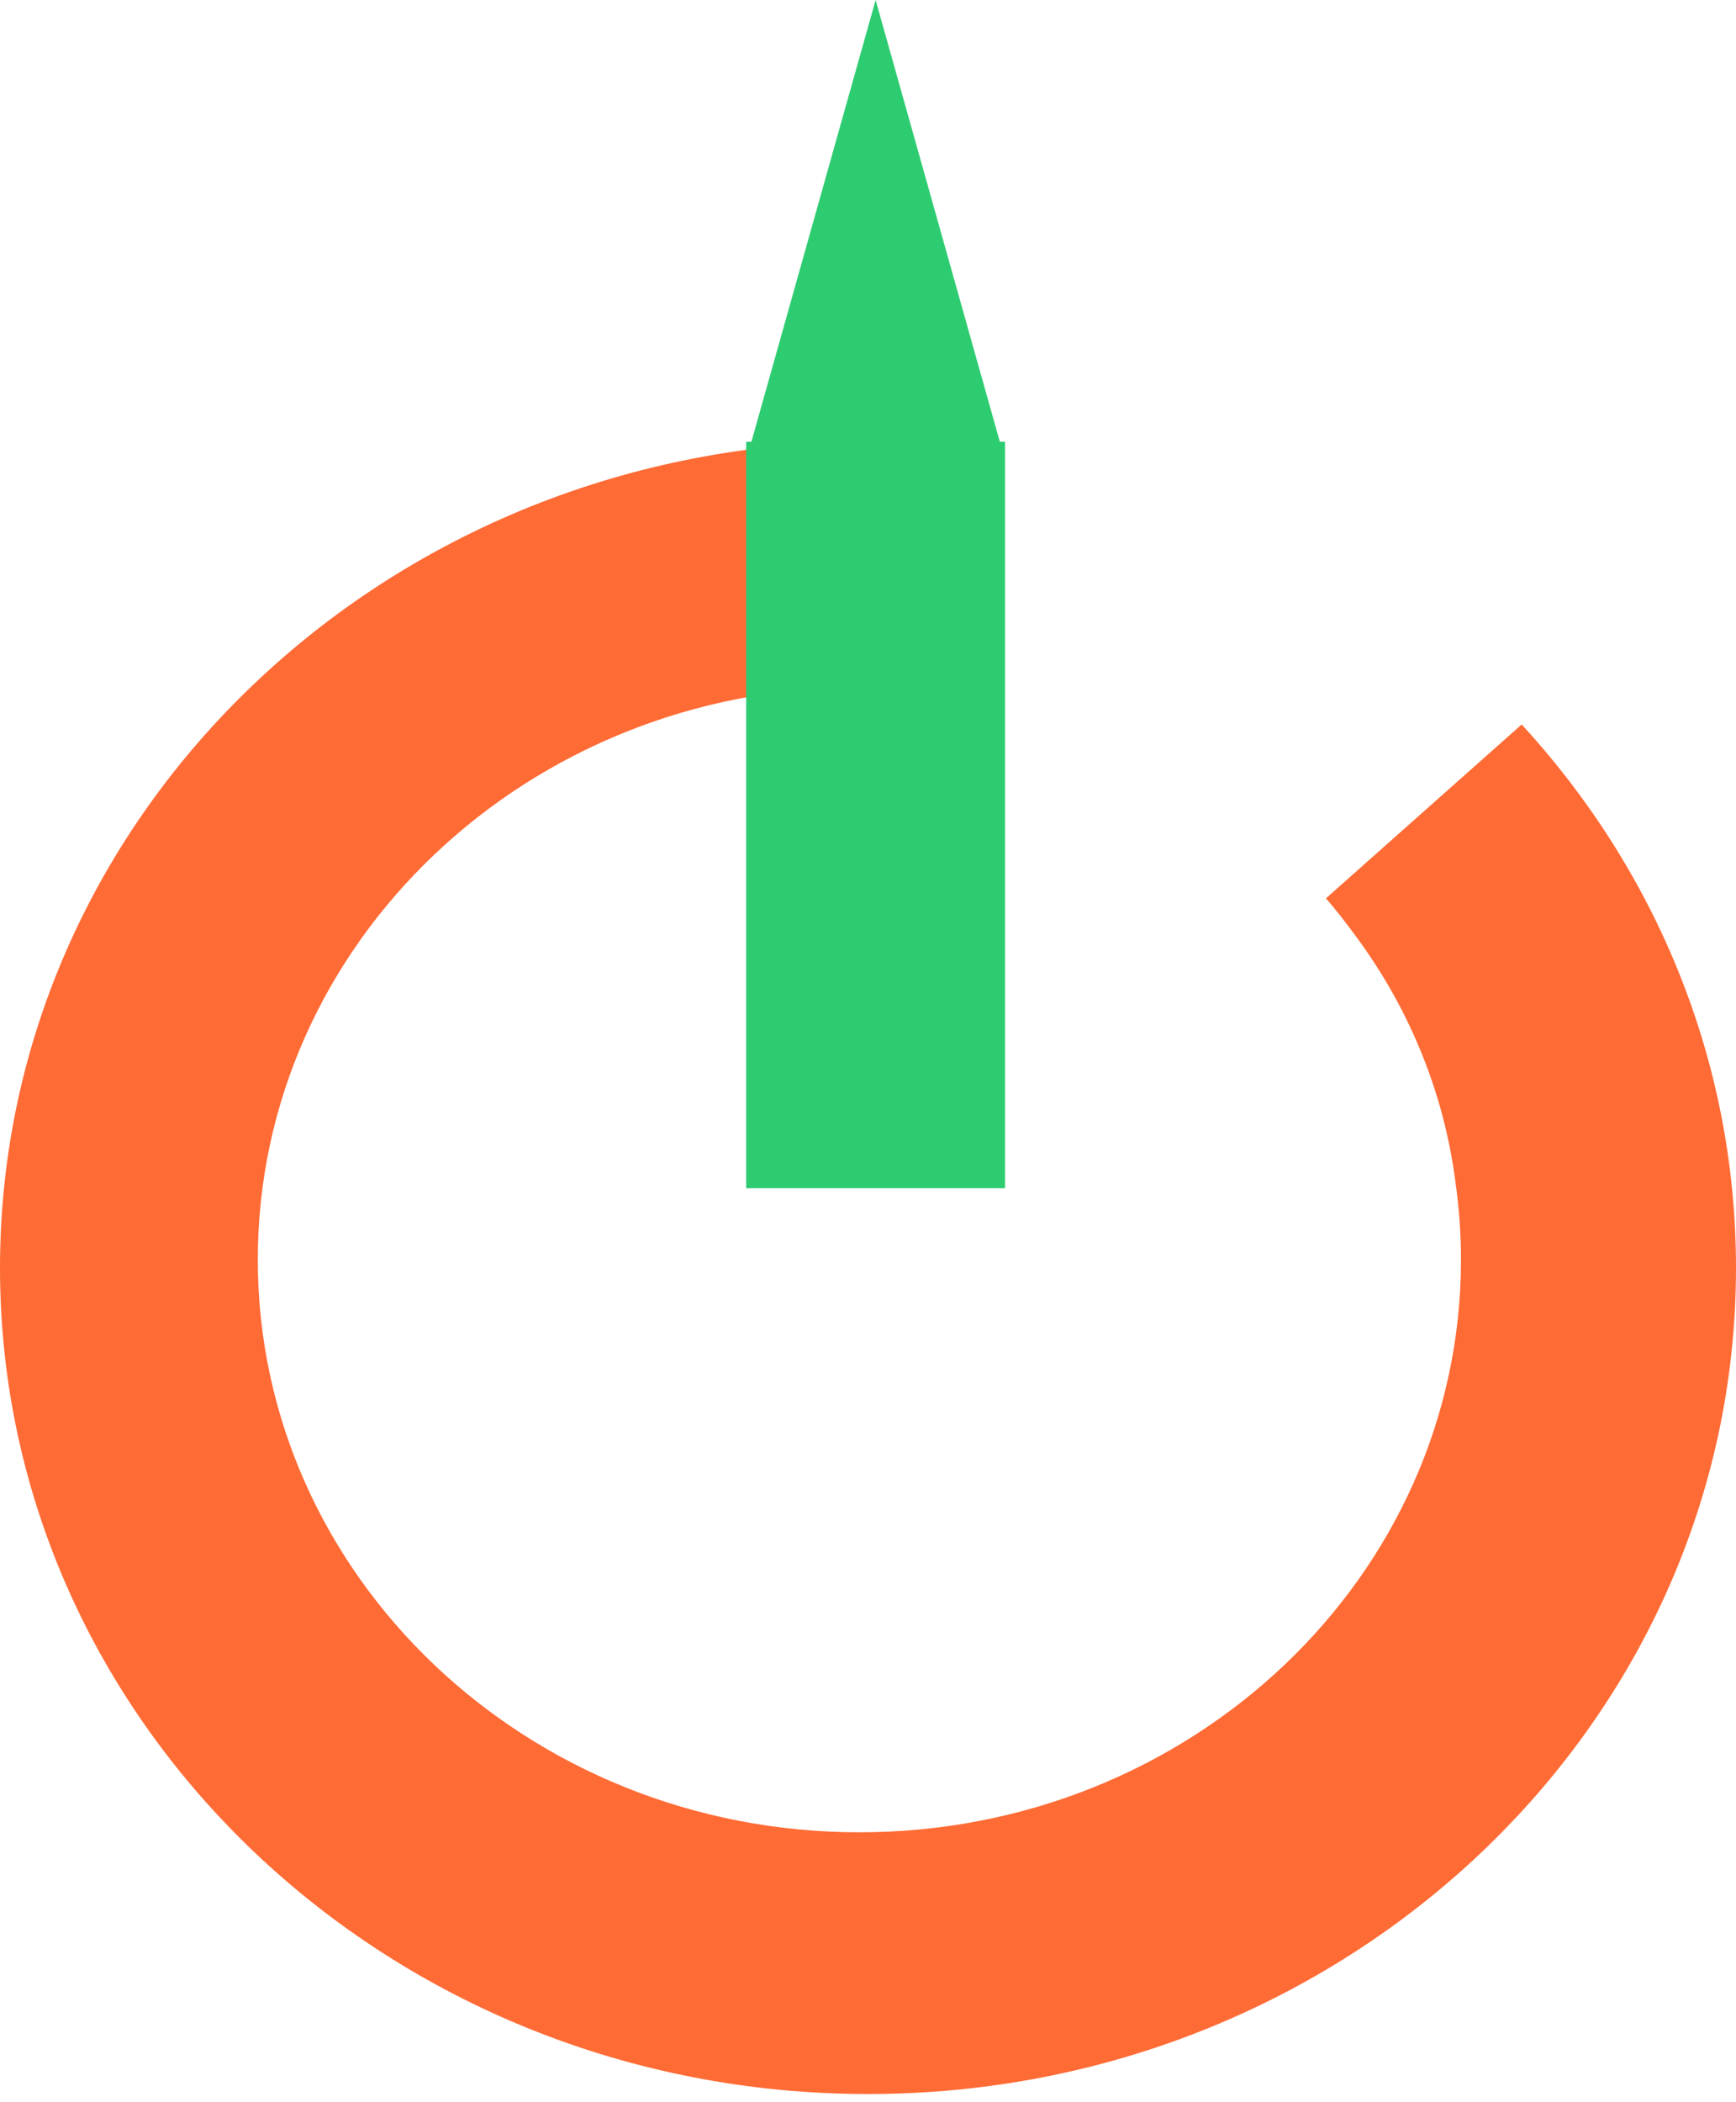
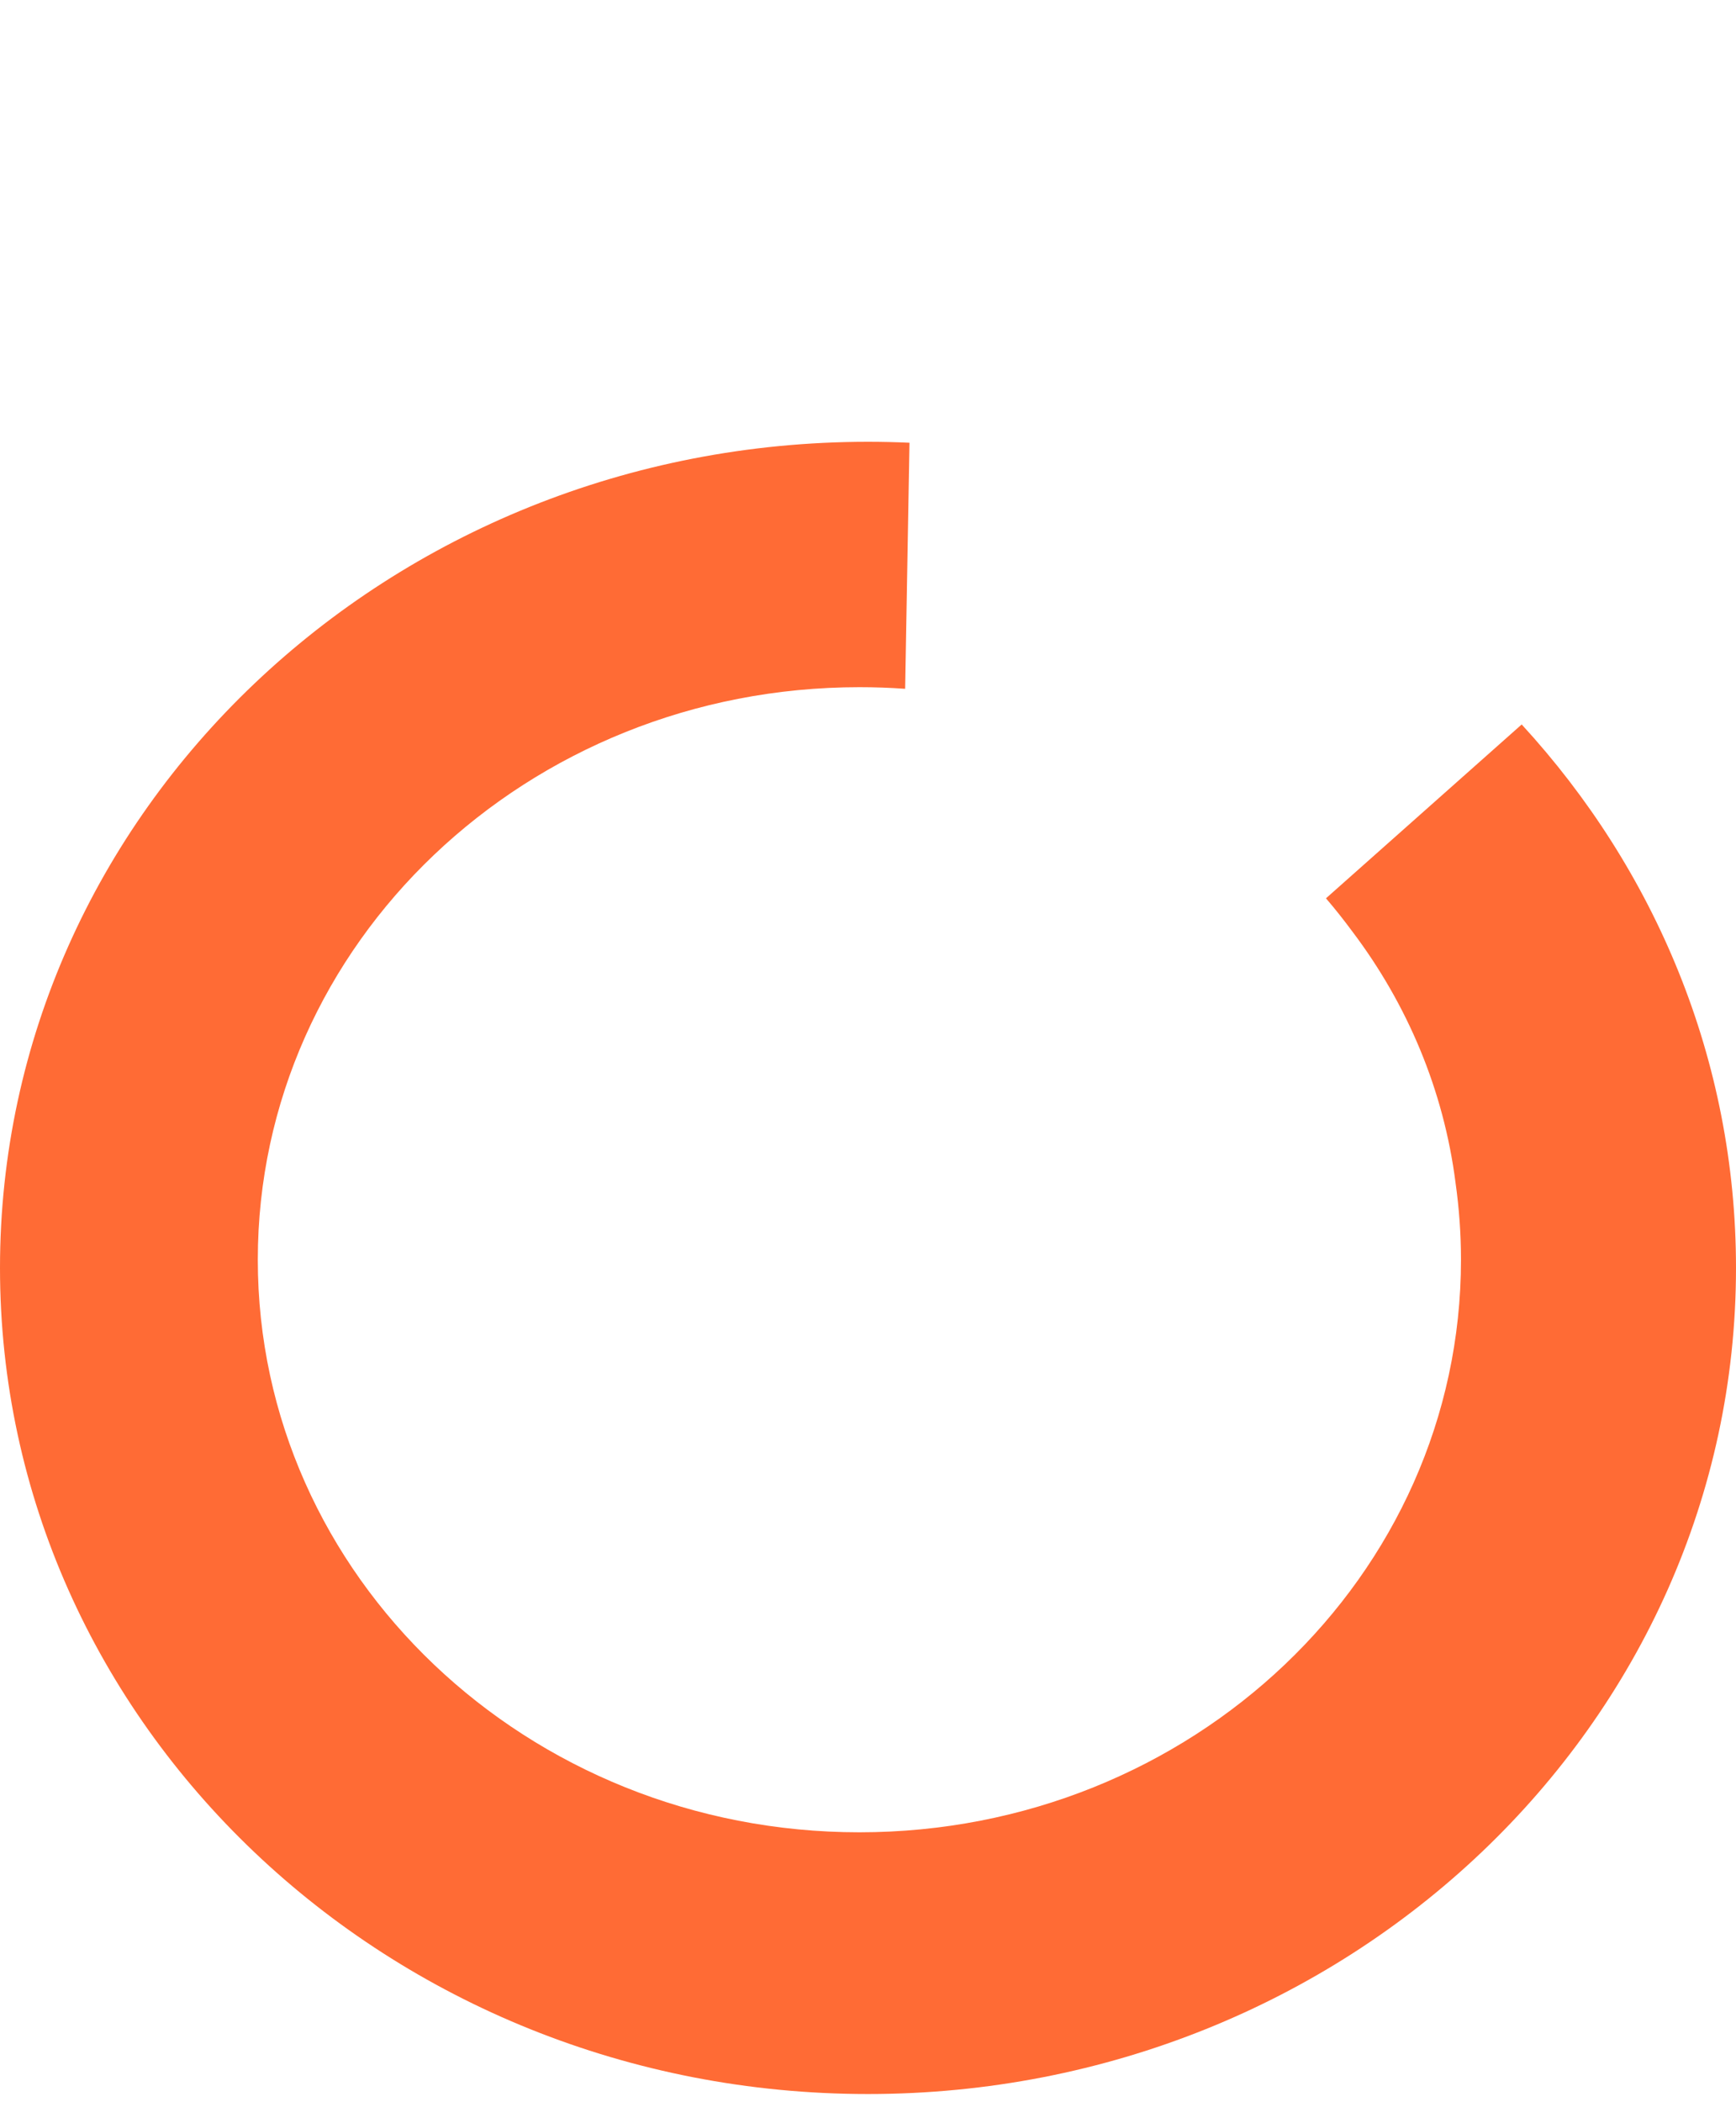
<svg xmlns="http://www.w3.org/2000/svg" width="95" height="115" viewBox="0 0 95 115" fill="none">
  <path d="M47.5 24.168C48.261 24.168 49.018 24.186 49.77 24.22L49.533 37.68C48.707 37.621 47.872 37.592 47.029 37.592C28.848 37.592 14.108 51.614 14.108 68.913C14.108 86.211 28.848 100.234 47.029 100.234C65.211 100.234 79.95 86.211 79.95 68.913C79.95 67.487 79.847 66.083 79.653 64.708C79.004 59.617 77.004 54.924 74.006 50.959C73.547 50.336 73.066 49.73 72.562 49.142L83.272 39.631C90.574 47.577 95 57.976 95 69.36C95 94.319 73.733 114.552 47.5 114.552C21.267 114.552 0 94.319 0 69.36C7.31912e-05 44.401 21.267 24.168 47.5 24.168Z" fill="#FF6B35" />
-   <rect x="40.833" y="24.167" width="14.167" height="40.833" fill="#2ECC71" />
-   <path d="M47.917 0L54.773 24.375H41.061L47.917 0Z" fill="#2ECC71" />
</svg>